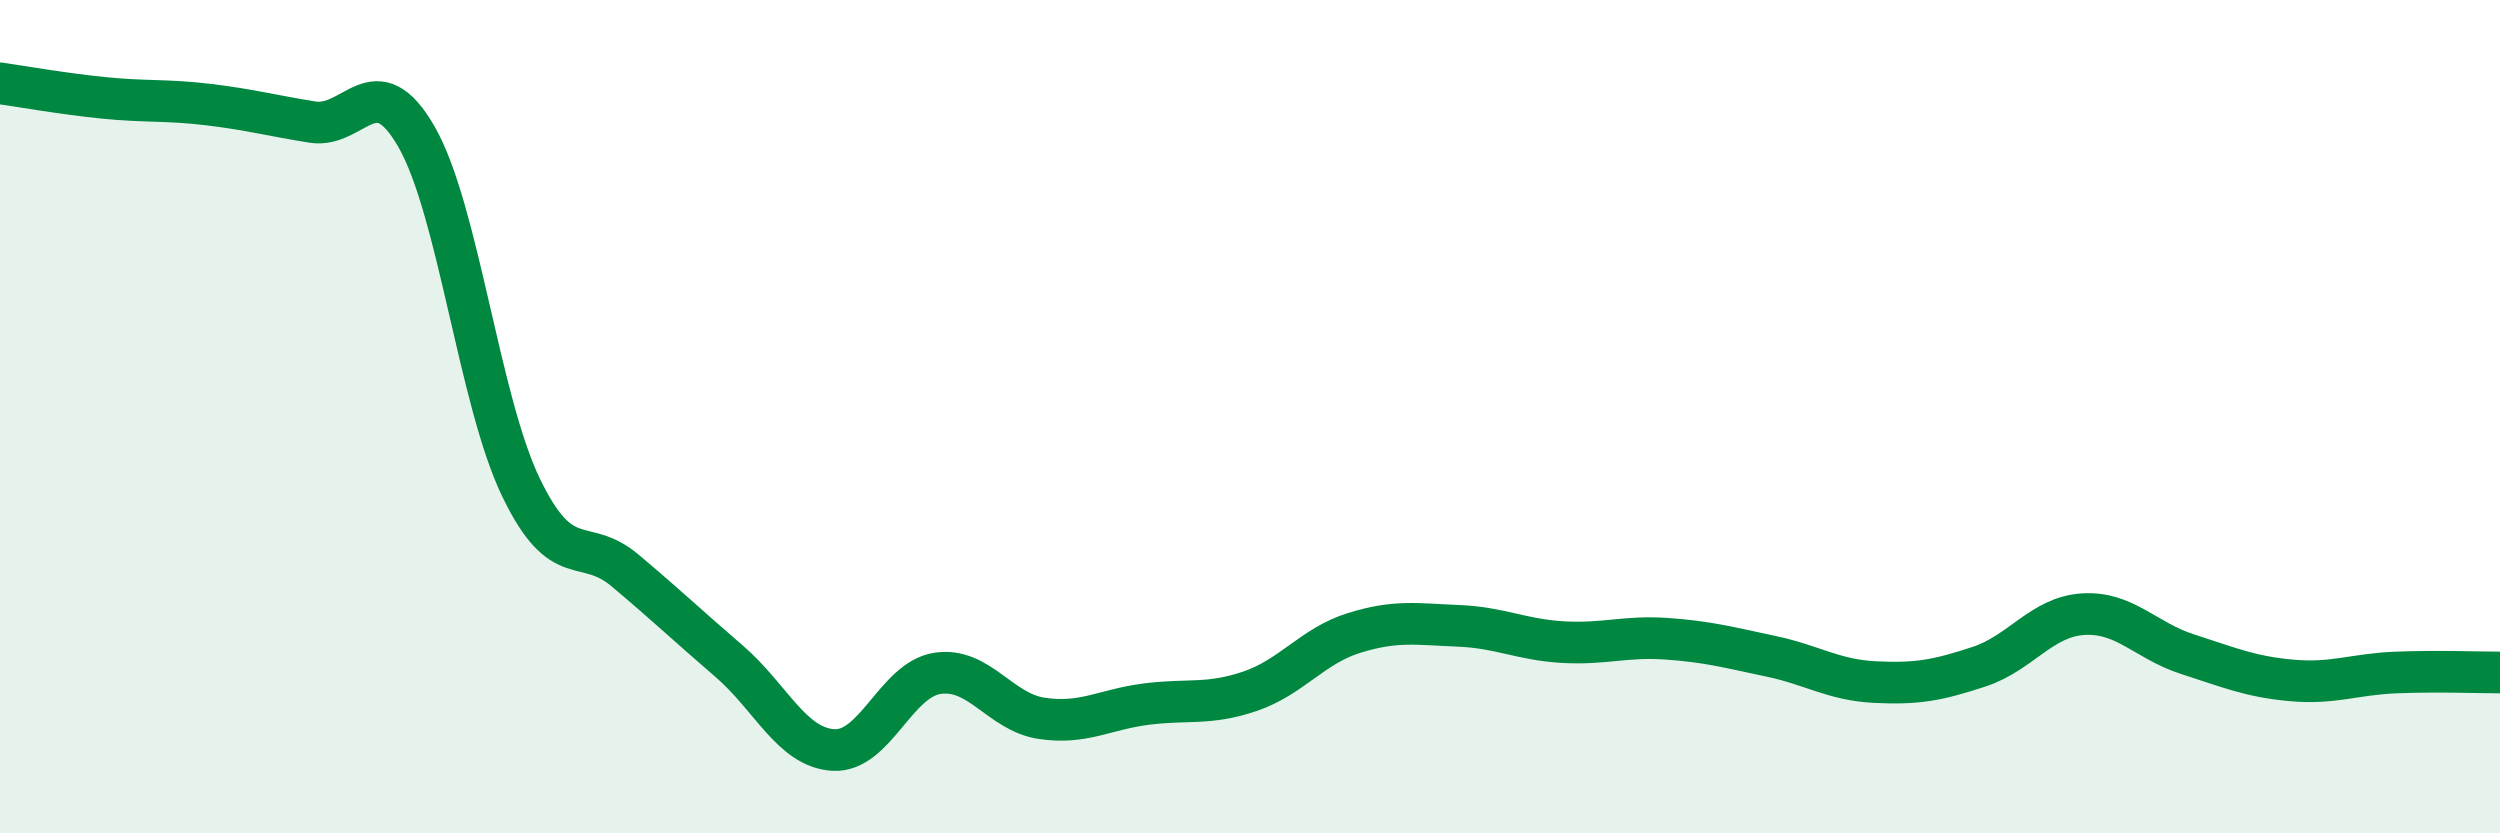
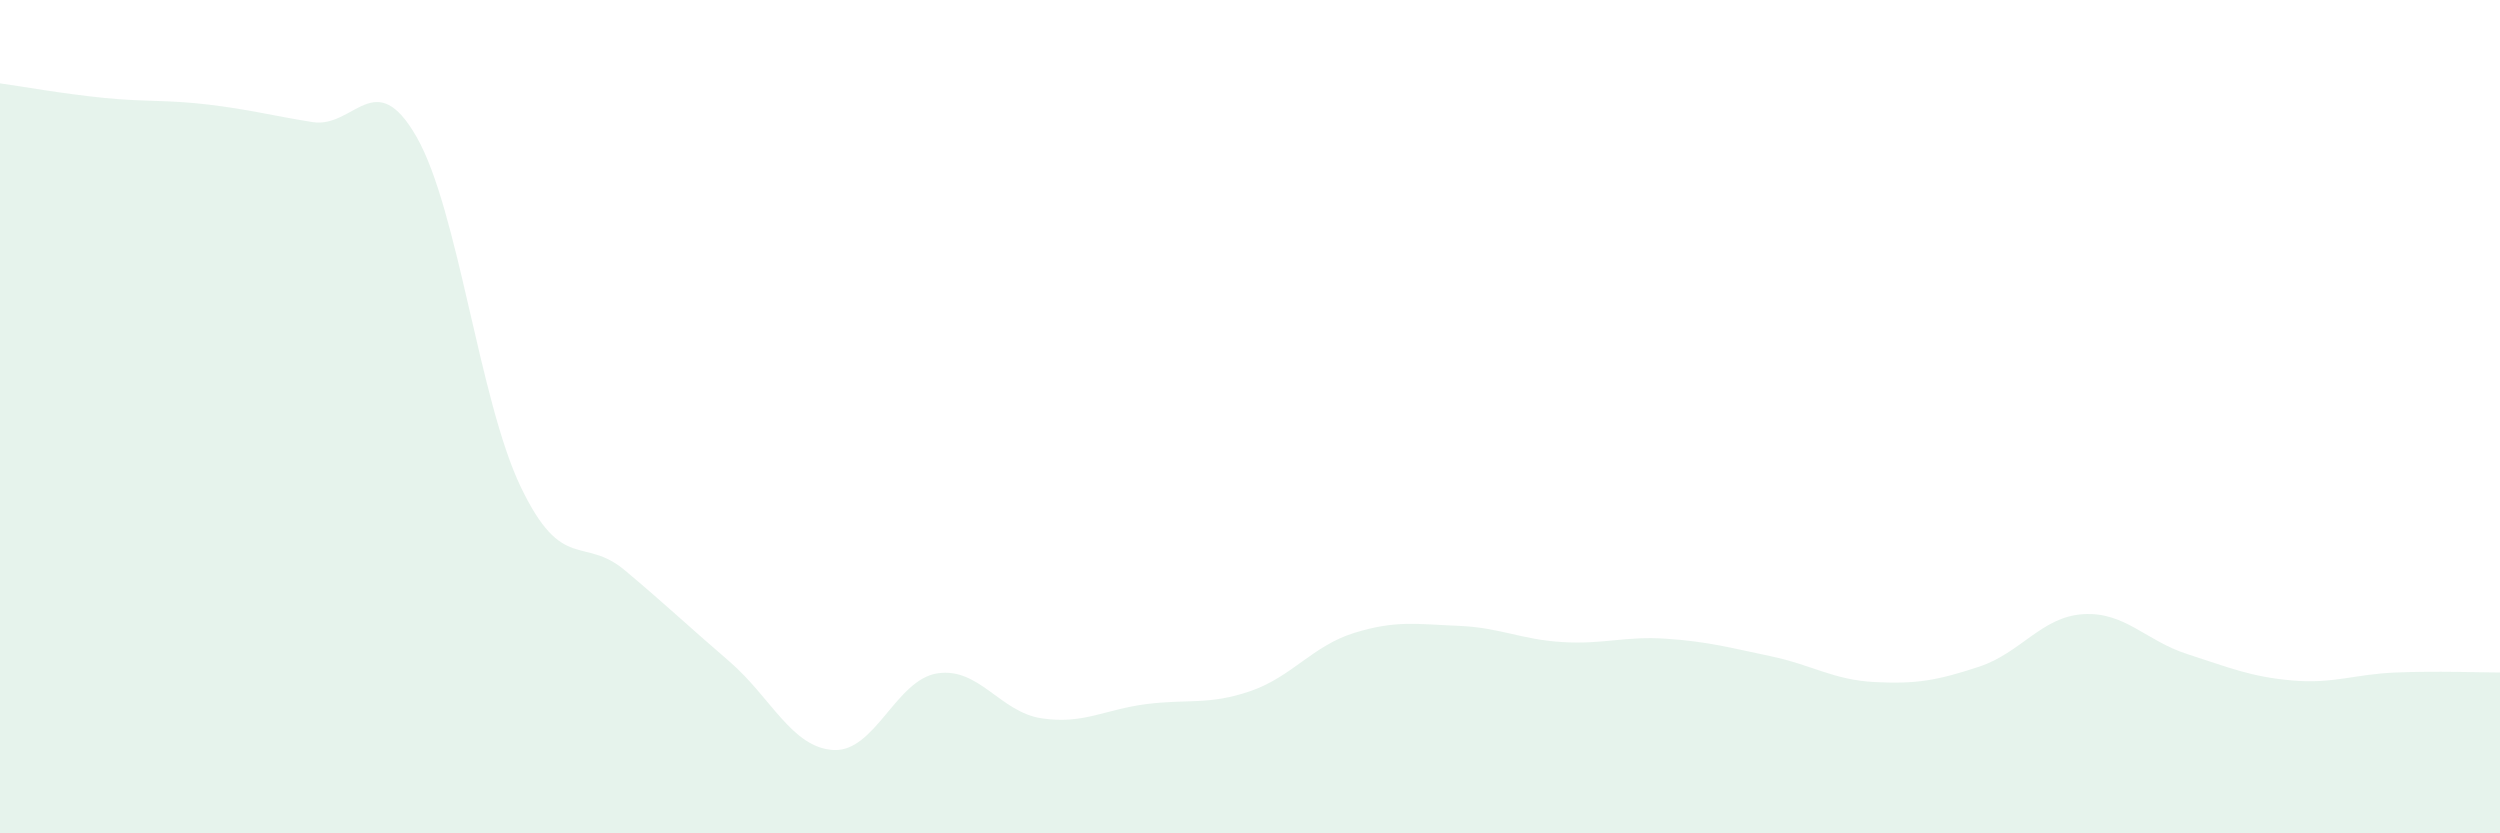
<svg xmlns="http://www.w3.org/2000/svg" width="60" height="20" viewBox="0 0 60 20">
  <path d="M 0,2 C 0.5,2.07 1.5,2.25 2.5,2.35 C 3.5,2.45 4,2.39 5,2.51 C 6,2.63 6.5,2.77 7.5,2.93 C 8.5,3.09 9,1.54 10,3.29 C 11,5.04 11.5,9.61 12.5,11.69 C 13.5,13.77 14,12.85 15,13.69 C 16,14.53 16.5,15.01 17.5,15.87 C 18.5,16.73 19,17.94 20,18 C 21,18.06 21.5,16.31 22.5,16.16 C 23.5,16.01 24,17.09 25,17.24 C 26,17.39 26.5,17.03 27.5,16.9 C 28.5,16.77 29,16.93 30,16.59 C 31,16.25 31.5,15.5 32.5,15.19 C 33.5,14.88 34,14.98 35,15.02 C 36,15.06 36.5,15.35 37.5,15.41 C 38.5,15.47 39,15.26 40,15.33 C 41,15.4 41.5,15.54 42.5,15.75 C 43.5,15.96 44,16.32 45,16.37 C 46,16.42 46.5,16.33 47.5,16 C 48.5,15.67 49,14.8 50,14.74 C 51,14.68 51.5,15.38 52.5,15.7 C 53.5,16.02 54,16.24 55,16.33 C 56,16.42 56.5,16.18 57.5,16.14 C 58.5,16.1 59.5,16.14 60,16.14L60 20L0 20Z" fill="#008740" opacity="0.1" stroke-linecap="round" stroke-linejoin="round" />
-   <path d="M 0,2 C 0.5,2.07 1.5,2.25 2.5,2.35 C 3.5,2.45 4,2.39 5,2.51 C 6,2.63 6.5,2.77 7.5,2.93 C 8.5,3.09 9,1.54 10,3.29 C 11,5.04 11.5,9.61 12.5,11.69 C 13.5,13.77 14,12.85 15,13.69 C 16,14.53 16.5,15.01 17.5,15.87 C 18.5,16.73 19,17.94 20,18 C 21,18.06 21.5,16.31 22.5,16.16 C 23.5,16.01 24,17.09 25,17.24 C 26,17.39 26.5,17.03 27.5,16.9 C 28.5,16.77 29,16.93 30,16.59 C 31,16.25 31.5,15.5 32.5,15.19 C 33.5,14.88 34,14.98 35,15.02 C 36,15.06 36.5,15.35 37.5,15.41 C 38.5,15.47 39,15.26 40,15.33 C 41,15.4 41.5,15.54 42.5,15.75 C 43.5,15.96 44,16.32 45,16.37 C 46,16.42 46.5,16.33 47.5,16 C 48.5,15.67 49,14.8 50,14.74 C 51,14.68 51.5,15.38 52.5,15.7 C 53.5,16.02 54,16.24 55,16.33 C 56,16.42 56.5,16.18 57.5,16.14 C 58.5,16.1 59.5,16.14 60,16.14" stroke="#008740" stroke-width="1" fill="none" stroke-linecap="round" stroke-linejoin="round" />
</svg>